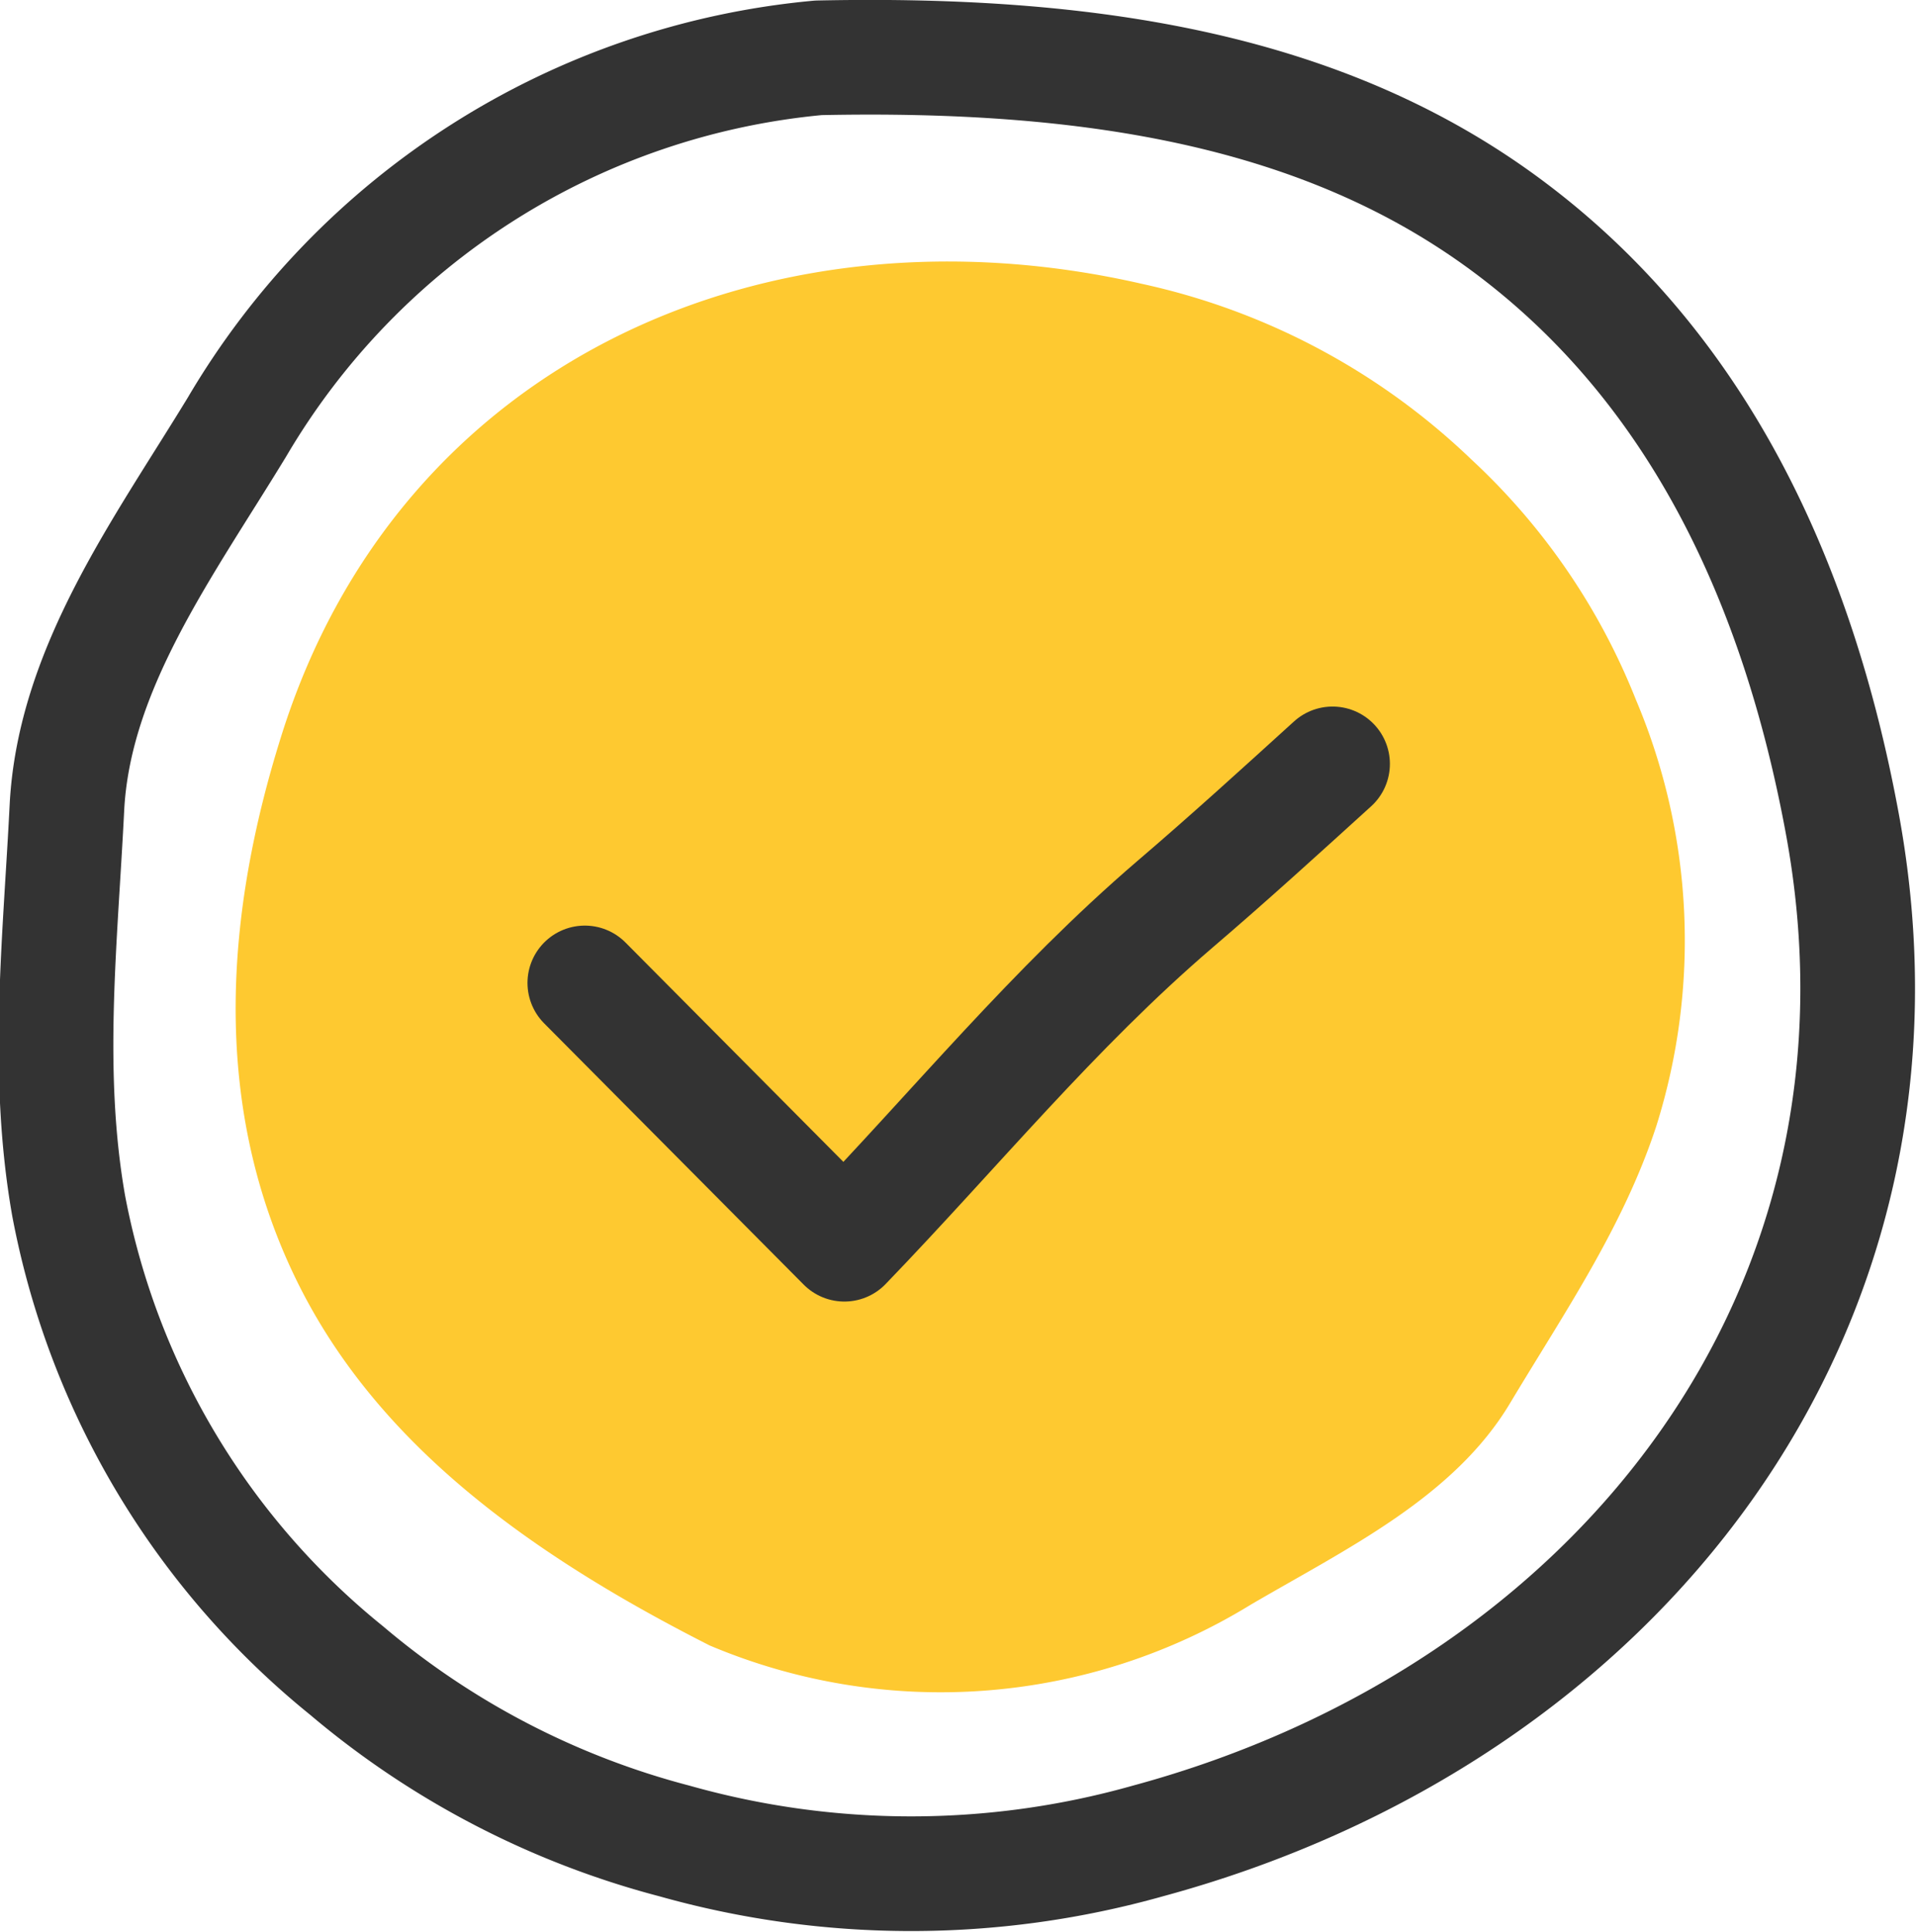
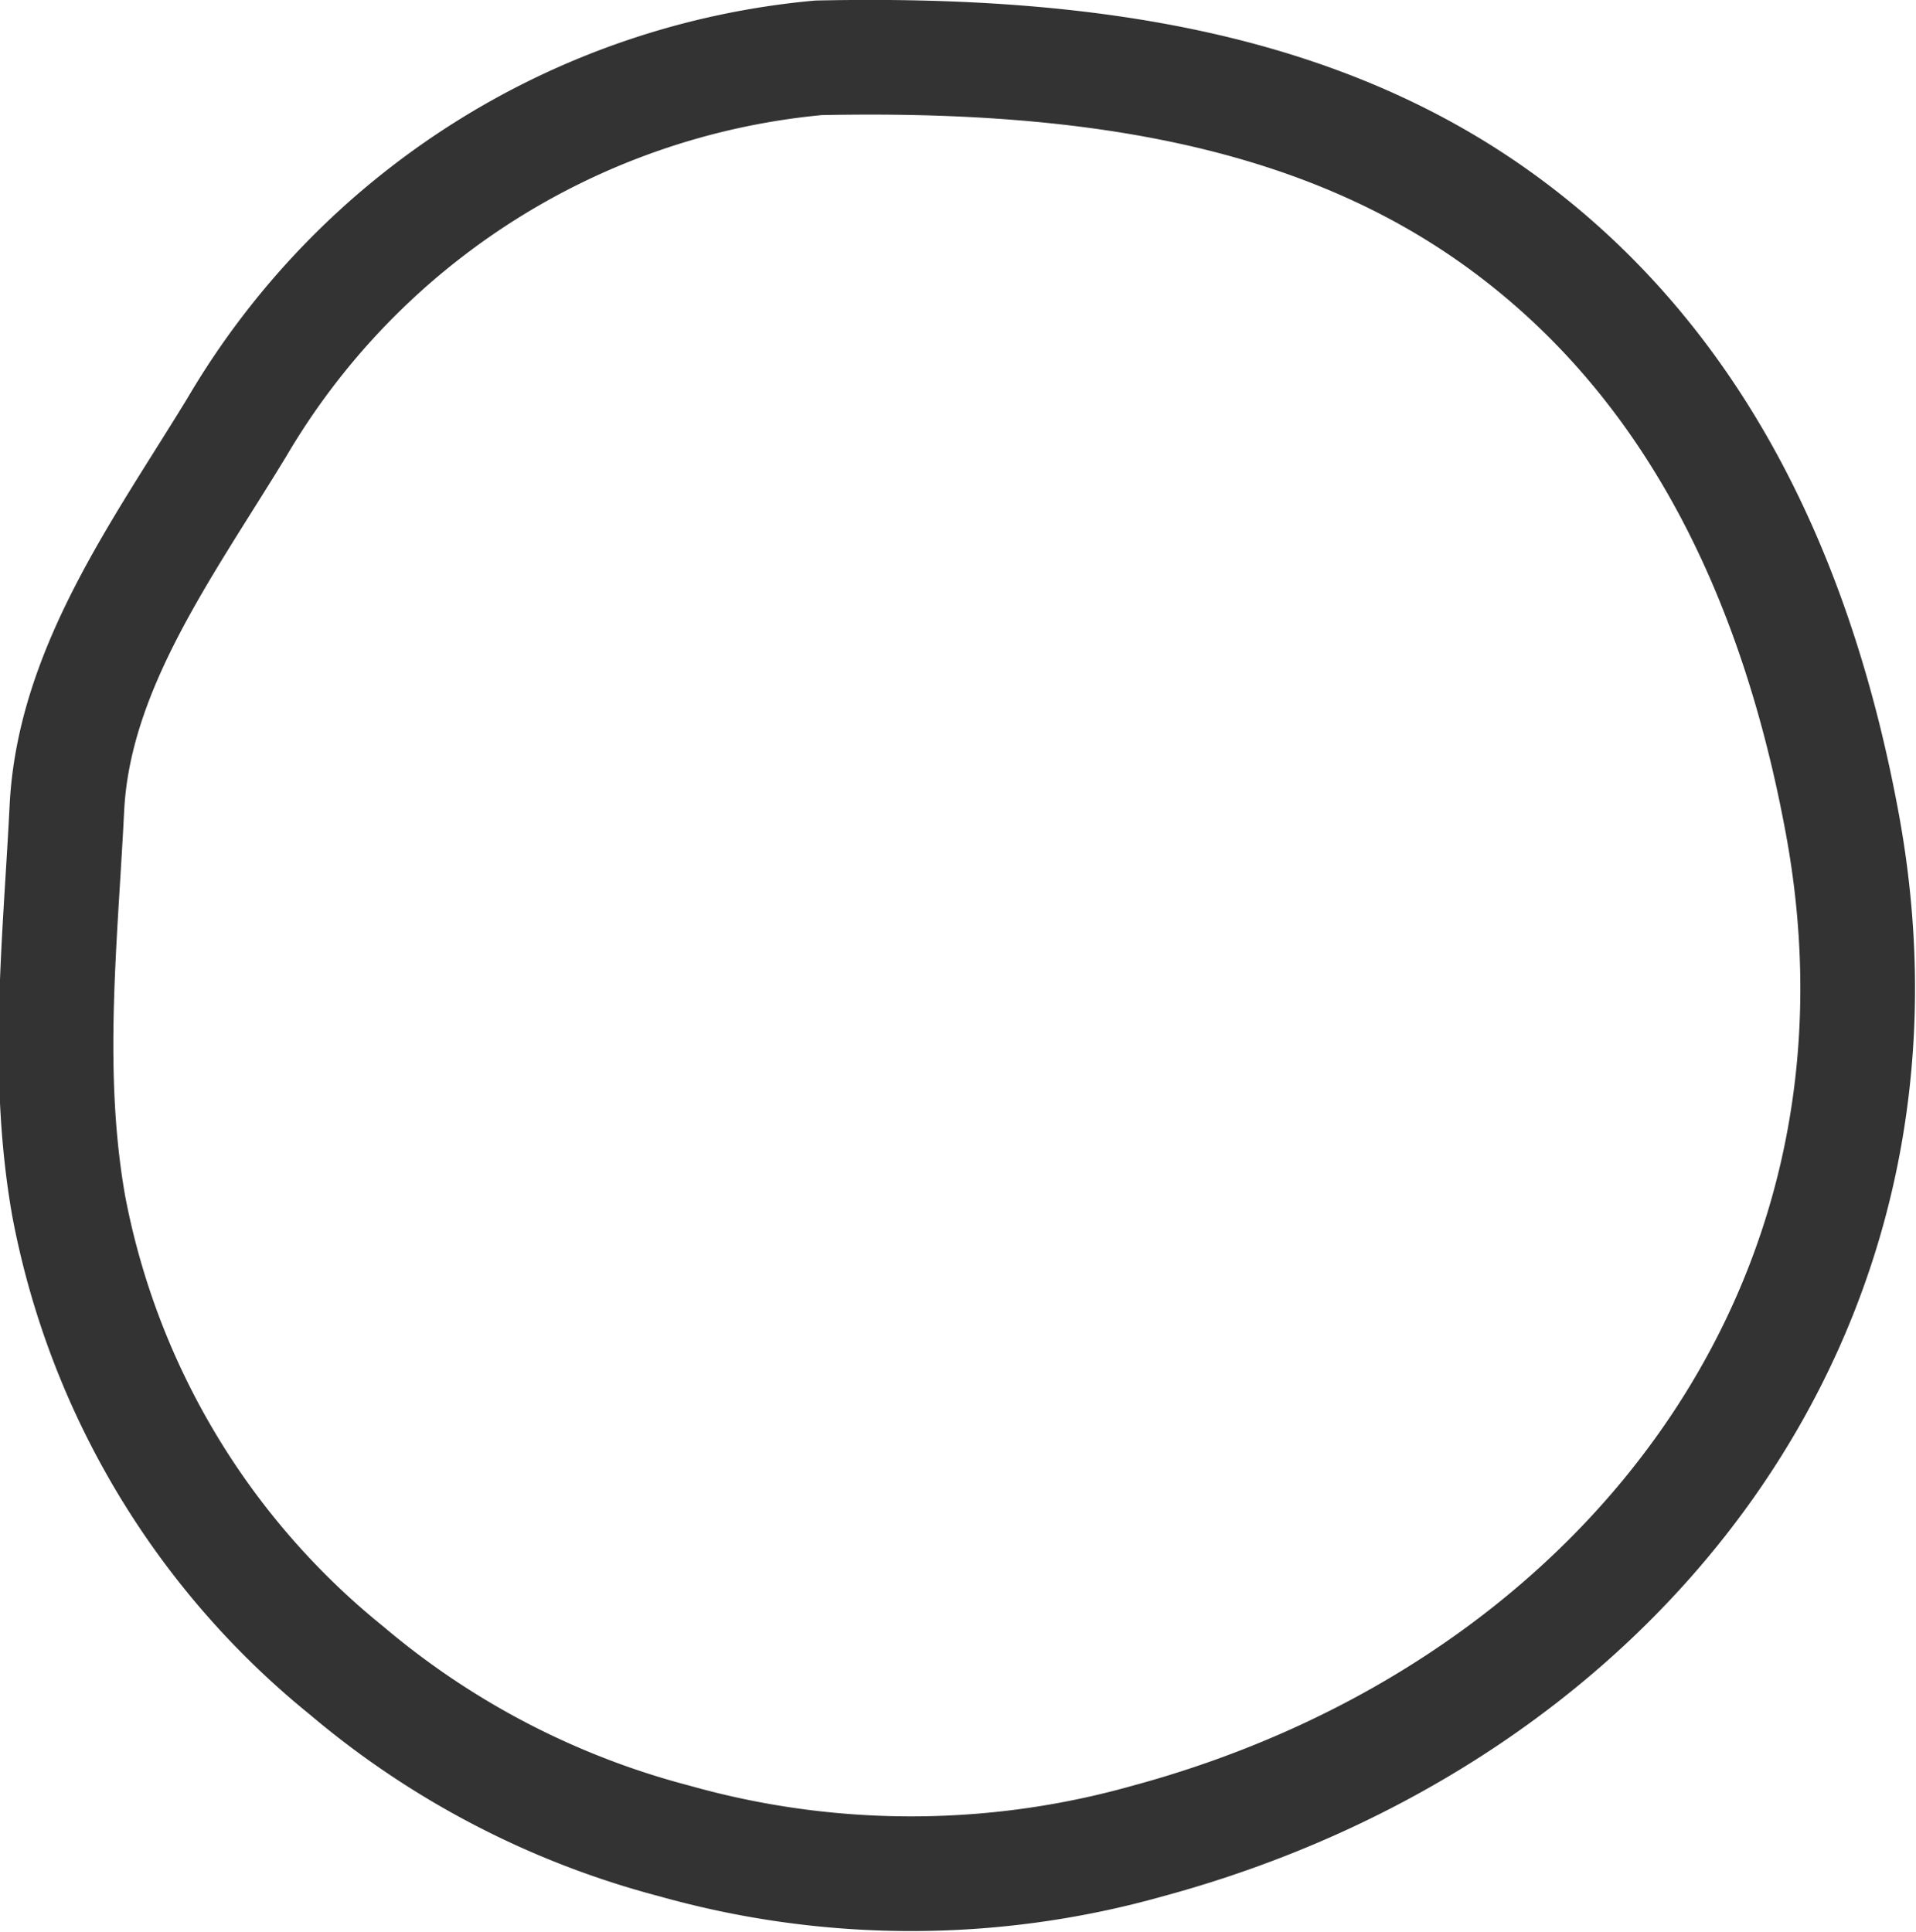
<svg xmlns="http://www.w3.org/2000/svg" width="66.831" height="67.382" viewBox="0 0 66.831 67.382">
  <defs>
    <style>.a{fill:#fec930;}.b{fill:none;stroke:#333;stroke-linecap:round;stroke-linejoin:round;stroke-width:4px;}</style>
  </defs>
  <g transform="translate(-60.572 -60.014)">
-     <path class="a" d="M91.519,124.452a20.679,20.679,0,0,0,18.871-1.423c3.345-1.957,7.087-3.742,9.053-7.041,1.876-3.133,3.938-6.126,5.095-9.657a21.551,21.551,0,0,0-.714-14.872,22.965,22.965,0,0,0-5.739-8.379,23.931,23.931,0,0,0-11.472-6.121C93.6,73.97,80.68,79.608,76.571,92.74c-1.936,6.166-2.434,12.685.412,18.715C79.654,117.118,84.825,121.057,91.519,124.452Z" transform="translate(-6.192 -7.04)" />
    <path class="b" d="M89.119,62.031A26.326,26.326,0,0,0,68.84,74.907c-2.555,4.2-5.693,8.425-5.935,13.3-.231,4.627-.754,9.214.06,13.857a27.384,27.384,0,0,0,9.7,16.225A29.076,29.076,0,0,0,84.1,124.232a30.419,30.419,0,0,0,16.507,0c16.336-4.421,27.436-18.484,24.2-35.625C123.3,80.56,119.95,72.95,113.161,67.9,106.783,63.152,98.64,61.83,89.119,62.031Z" transform="translate(0 0)" />
-     <path class="b" d="M99.2,118.655l9.053,9.114c3.878-4.024,7.288-8.218,11.528-11.855,1.866-1.594,3.682-3.249,5.5-4.9" transform="translate(-18.229 -24.354)" />
  </g>
</svg>